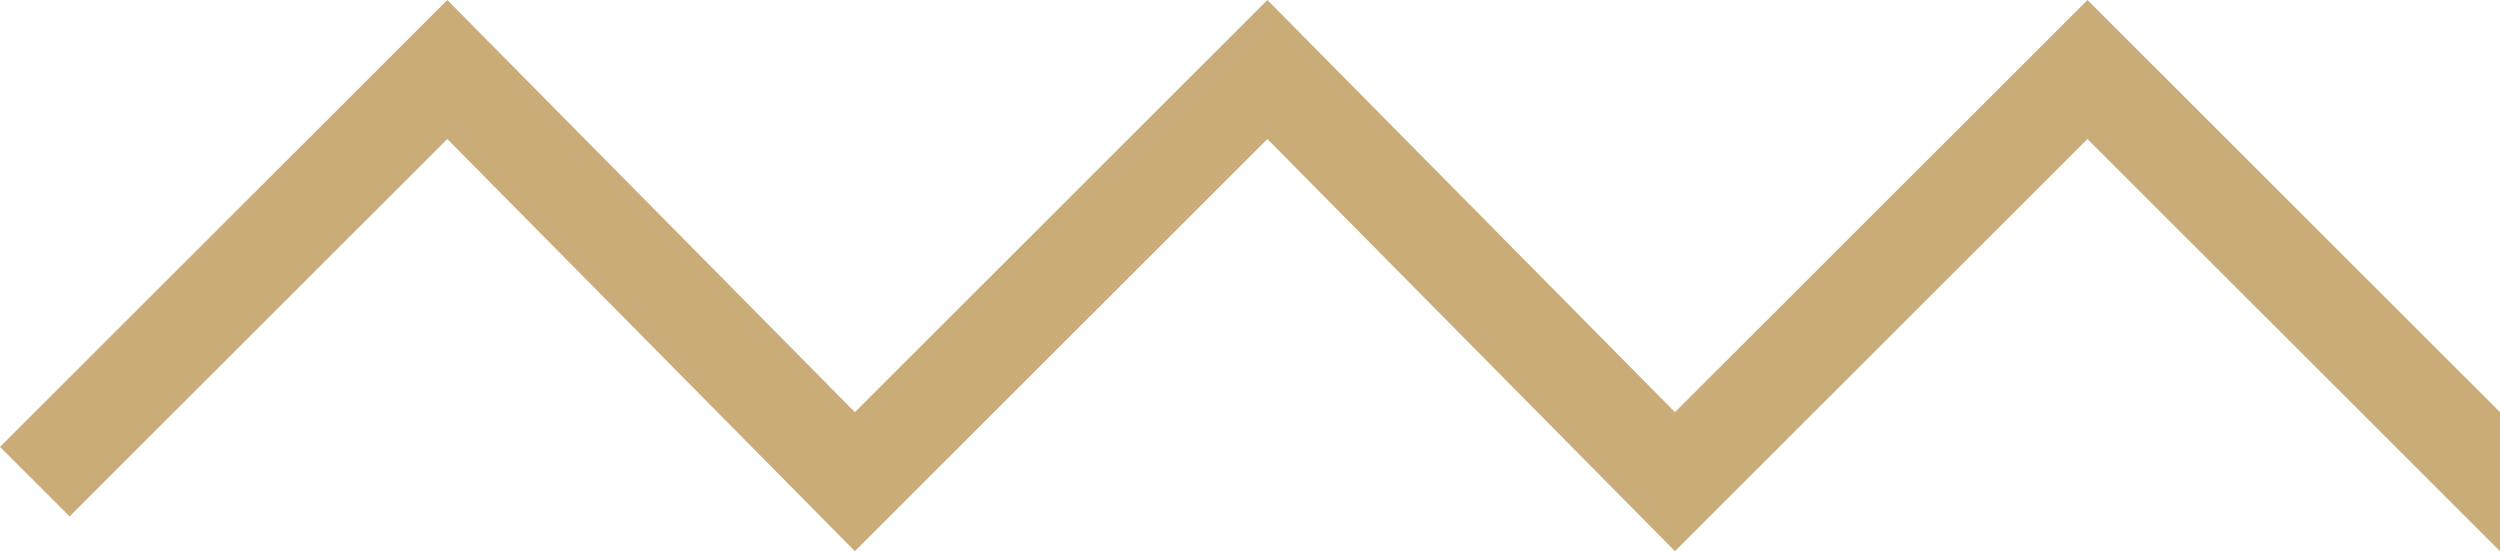
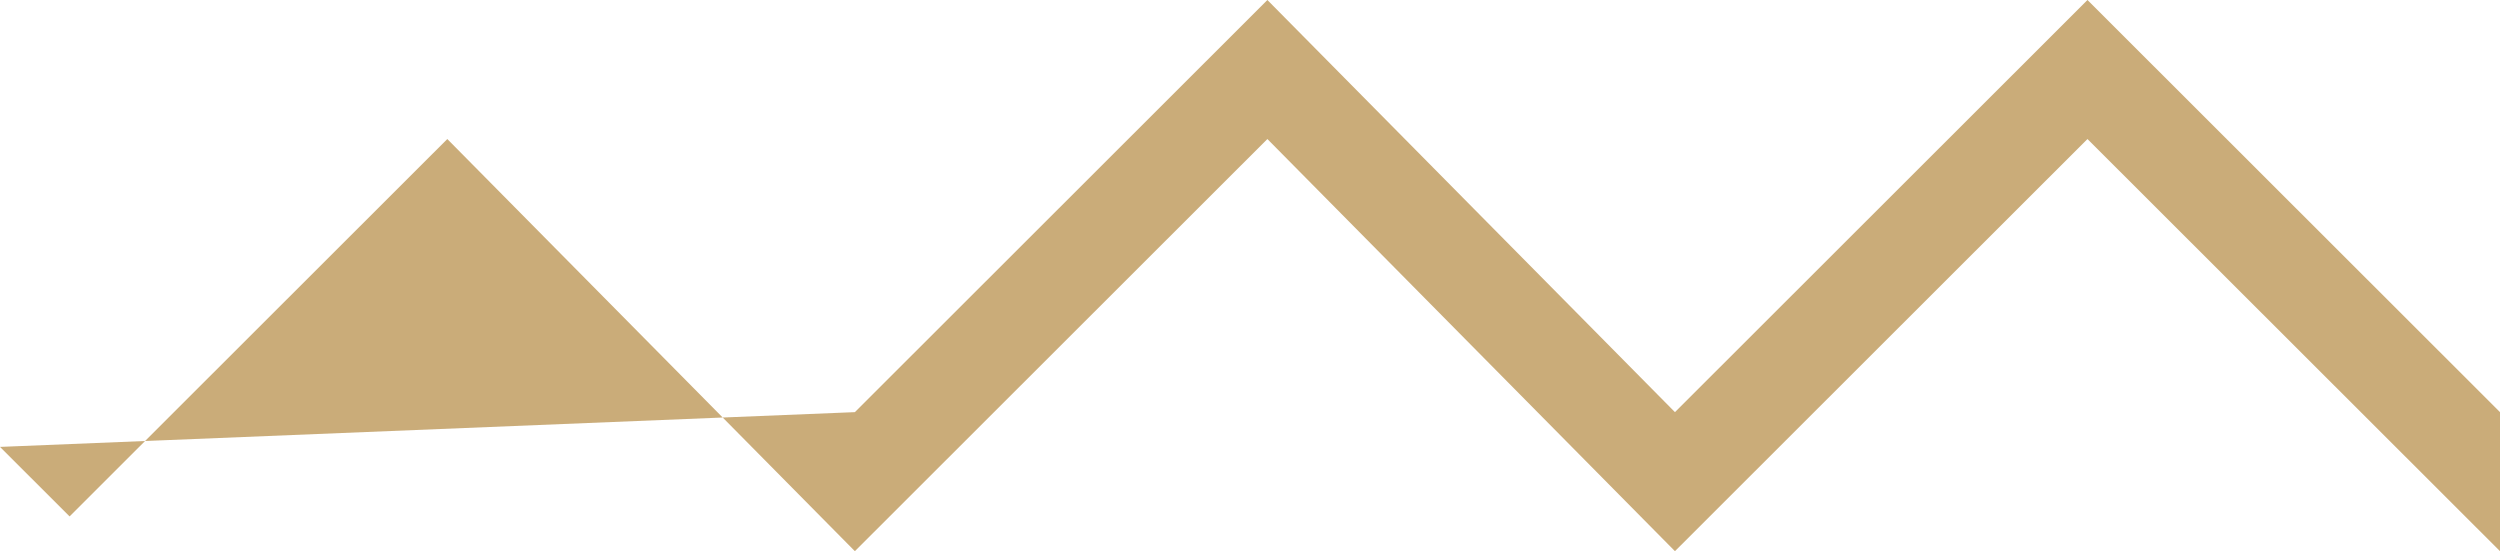
<svg xmlns="http://www.w3.org/2000/svg" width="254" height="56" viewBox="0 0 254 56" fill="none">
-   <path d="M254 56L212.087 14.126L170.175 56L128.767 14.126L86.855 56L45.447 14.126L7.07 52.468L0 45.405L45.447 0L86.855 41.874L128.767 0L170.175 41.874L212.087 0L254 41.874V56Z" fill="#CAAC79" />
+   <path d="M254 56L212.087 14.126L170.175 56L128.767 14.126L86.855 56L45.447 14.126L7.07 52.468L0 45.405L86.855 41.874L128.767 0L170.175 41.874L212.087 0L254 41.874V56Z" fill="#CAAC79" />
</svg>